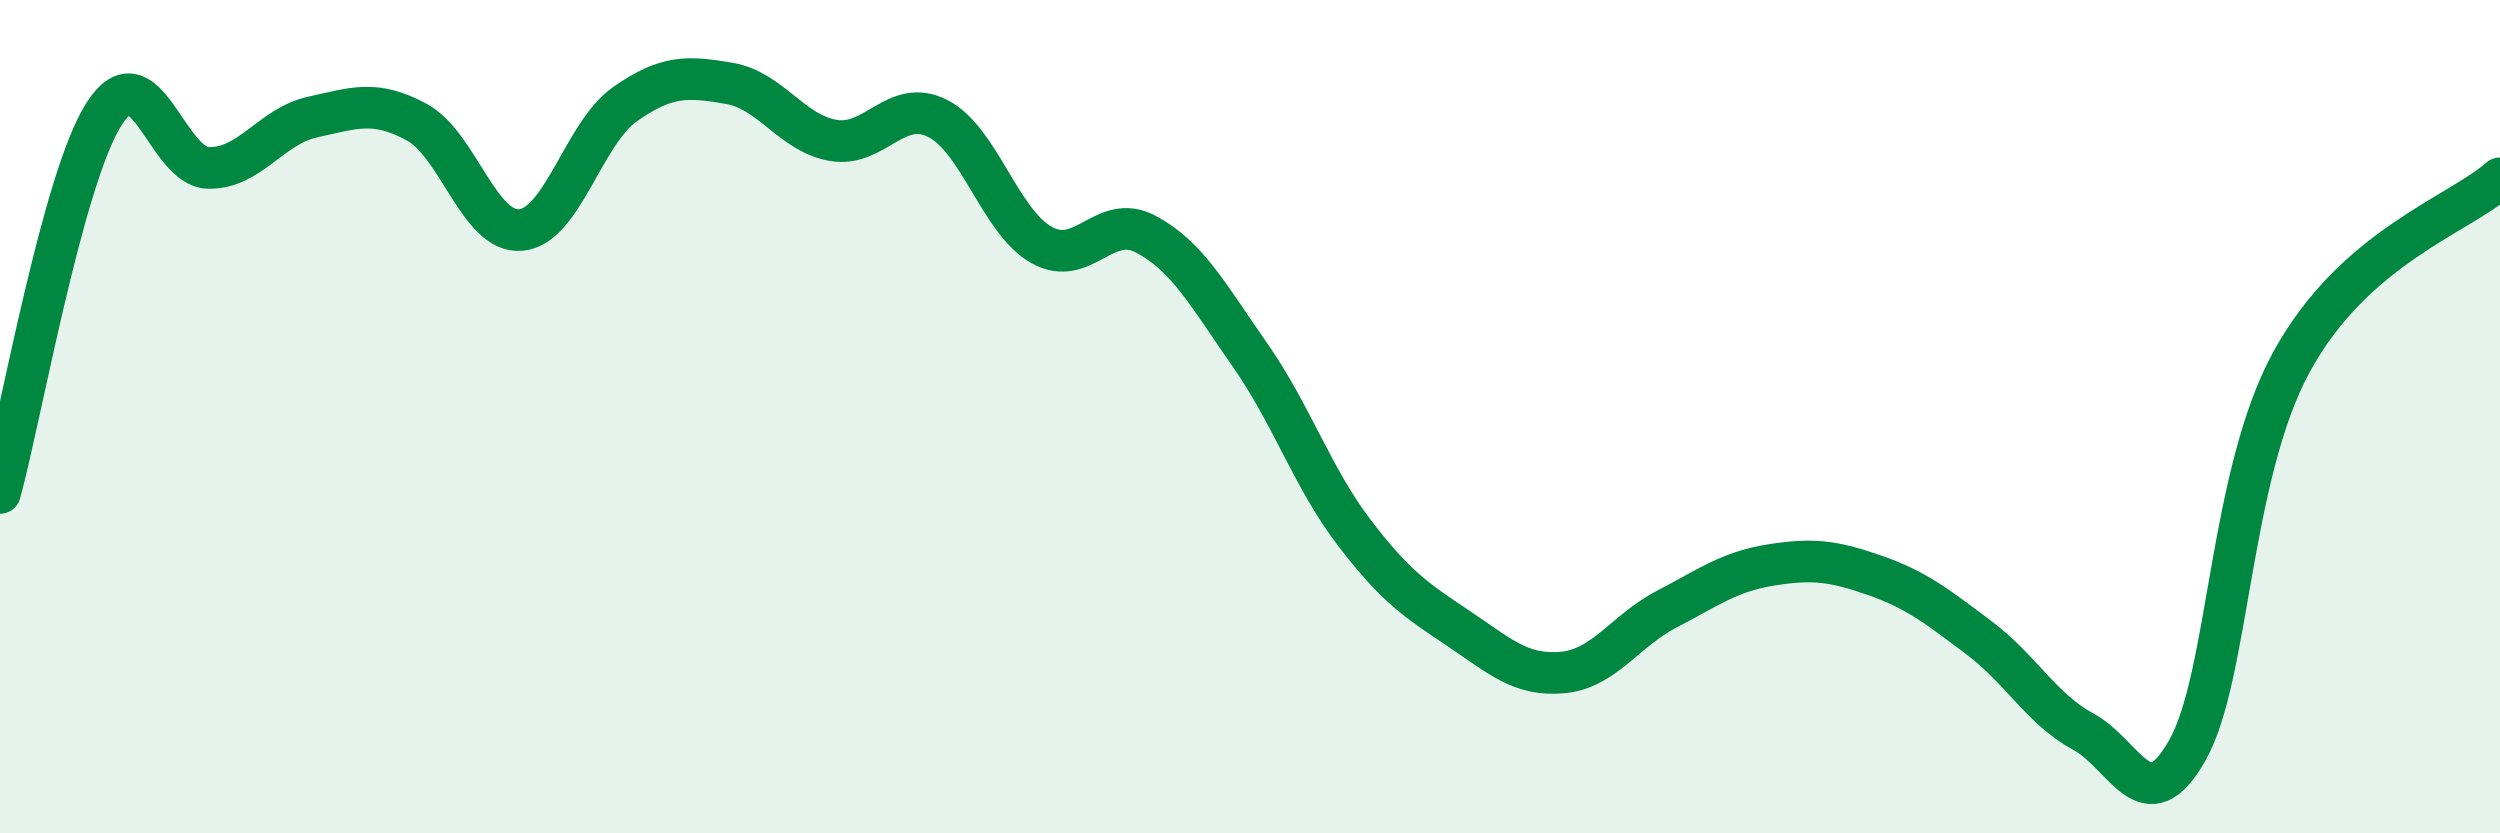
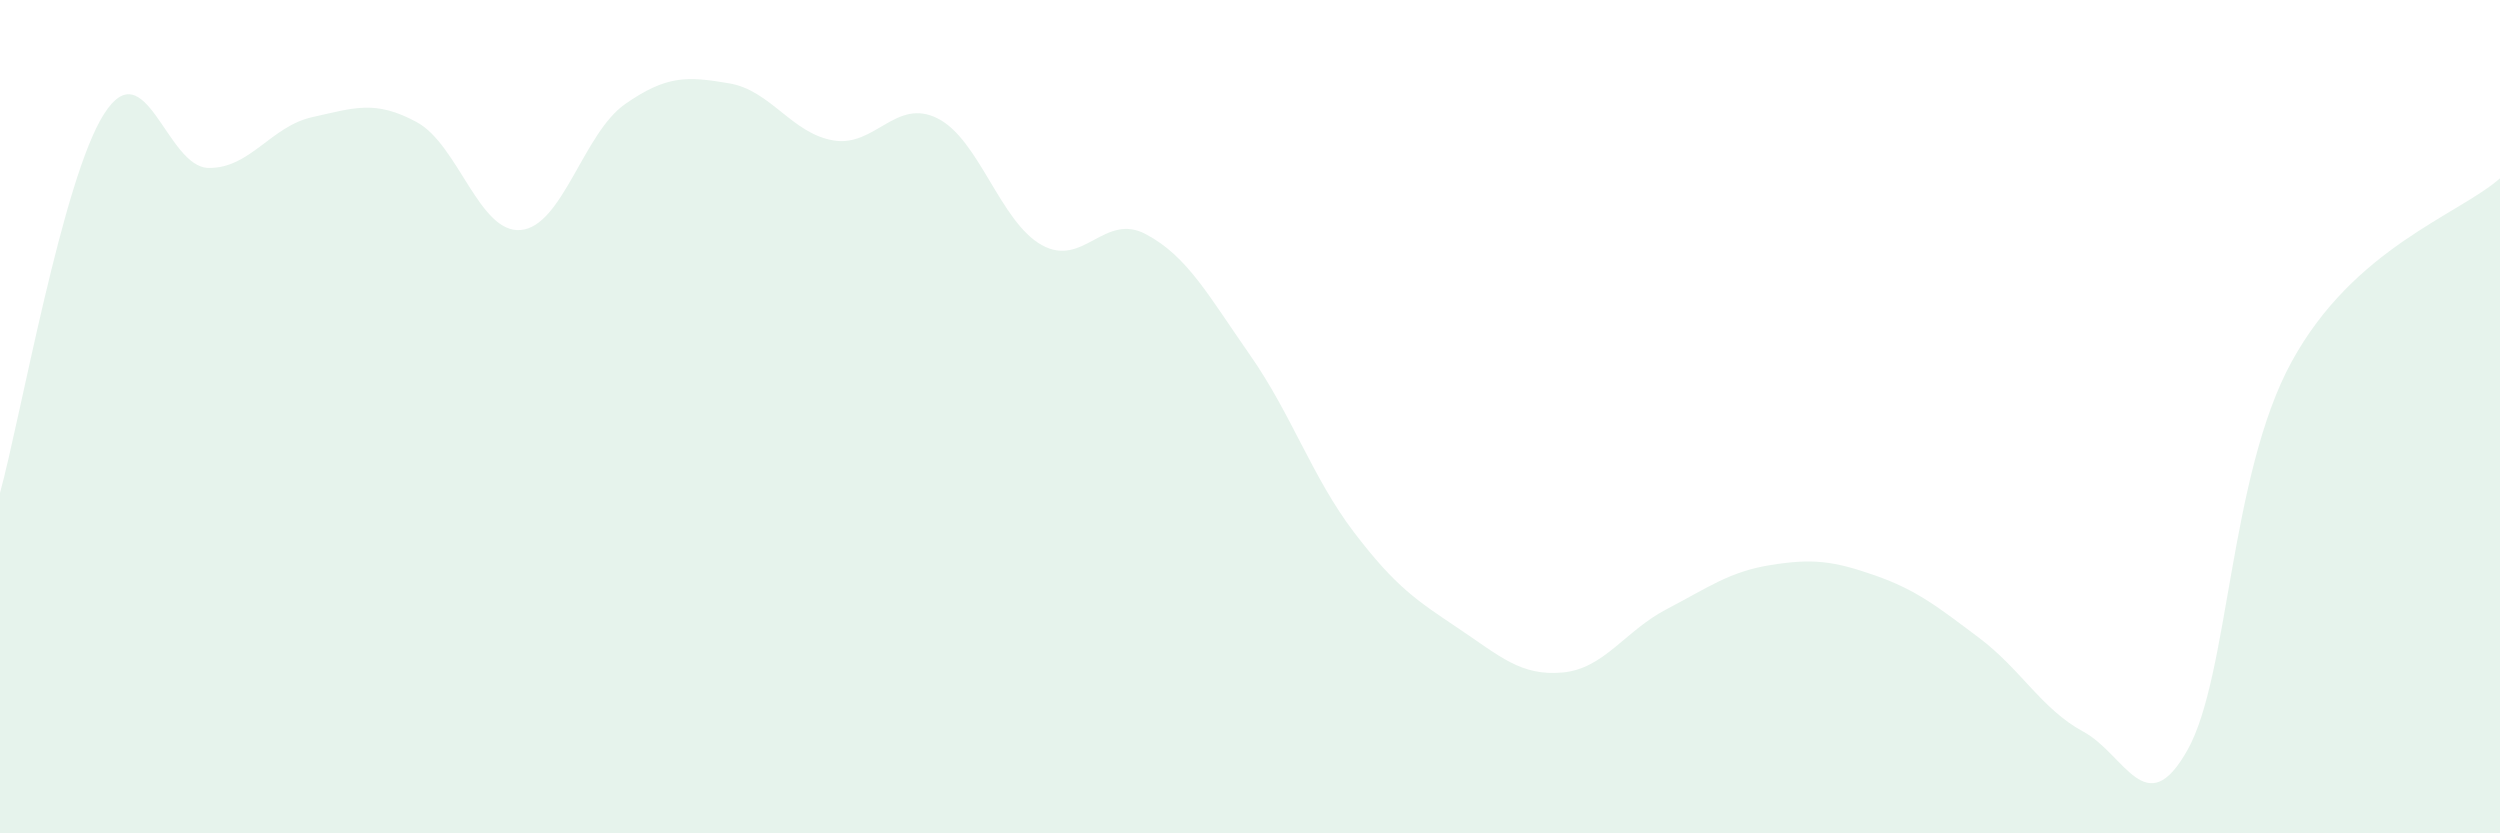
<svg xmlns="http://www.w3.org/2000/svg" width="60" height="20" viewBox="0 0 60 20">
  <path d="M 0,11.83 C 0.5,10.01 1.5,4.29 2.5,2.73 C 3.5,1.17 4,4.01 5,4.03 C 6,4.05 6.5,3.03 7.5,2.81 C 8.5,2.59 9,2.39 10,2.93 C 11,3.47 11.5,5.61 12.5,5.52 C 13.5,5.43 14,3.2 15,2.5 C 16,1.8 16.5,1.83 17.5,2 C 18.5,2.17 19,3.2 20,3.37 C 21,3.54 21.5,2.34 22.5,2.84 C 23.5,3.34 24,5.32 25,5.88 C 26,6.44 26.5,5.09 27.5,5.62 C 28.5,6.15 29,7.09 30,8.52 C 31,9.95 31.5,11.47 32.5,12.78 C 33.5,14.09 34,14.41 35,15.08 C 36,15.75 36.5,16.23 37.5,16.14 C 38.5,16.05 39,15.14 40,14.62 C 41,14.1 41.5,13.72 42.5,13.56 C 43.5,13.4 44,13.46 45,13.81 C 46,14.16 46.5,14.56 47.5,15.31 C 48.5,16.06 49,17.02 50,17.56 C 51,18.1 51.5,19.78 52.5,18 C 53.5,16.22 53.5,11.42 55,8.68 C 56.5,5.94 59,5.16 60,4.28L60 20L0 20Z" fill="#008740" opacity="0.1" stroke-linecap="round" stroke-linejoin="round" />
-   <path d="M 0,11.83 C 0.5,10.01 1.5,4.29 2.5,2.73 C 3.5,1.17 4,4.01 5,4.03 C 6,4.05 6.5,3.03 7.5,2.81 C 8.5,2.59 9,2.39 10,2.93 C 11,3.47 11.5,5.61 12.5,5.52 C 13.5,5.43 14,3.2 15,2.5 C 16,1.8 16.5,1.83 17.5,2 C 18.5,2.17 19,3.2 20,3.37 C 21,3.54 21.5,2.34 22.5,2.84 C 23.5,3.34 24,5.32 25,5.88 C 26,6.44 26.5,5.09 27.5,5.62 C 28.5,6.15 29,7.09 30,8.52 C 31,9.95 31.5,11.47 32.5,12.78 C 33.5,14.09 34,14.41 35,15.08 C 36,15.75 36.5,16.23 37.5,16.14 C 38.5,16.05 39,15.14 40,14.62 C 41,14.1 41.5,13.72 42.5,13.56 C 43.5,13.4 44,13.46 45,13.81 C 46,14.16 46.5,14.56 47.5,15.31 C 48.5,16.06 49,17.02 50,17.56 C 51,18.1 51.5,19.78 52.5,18 C 53.5,16.22 53.5,11.42 55,8.68 C 56.5,5.94 59,5.16 60,4.28" stroke="#008740" stroke-width="1" fill="none" stroke-linecap="round" stroke-linejoin="round" />
</svg>